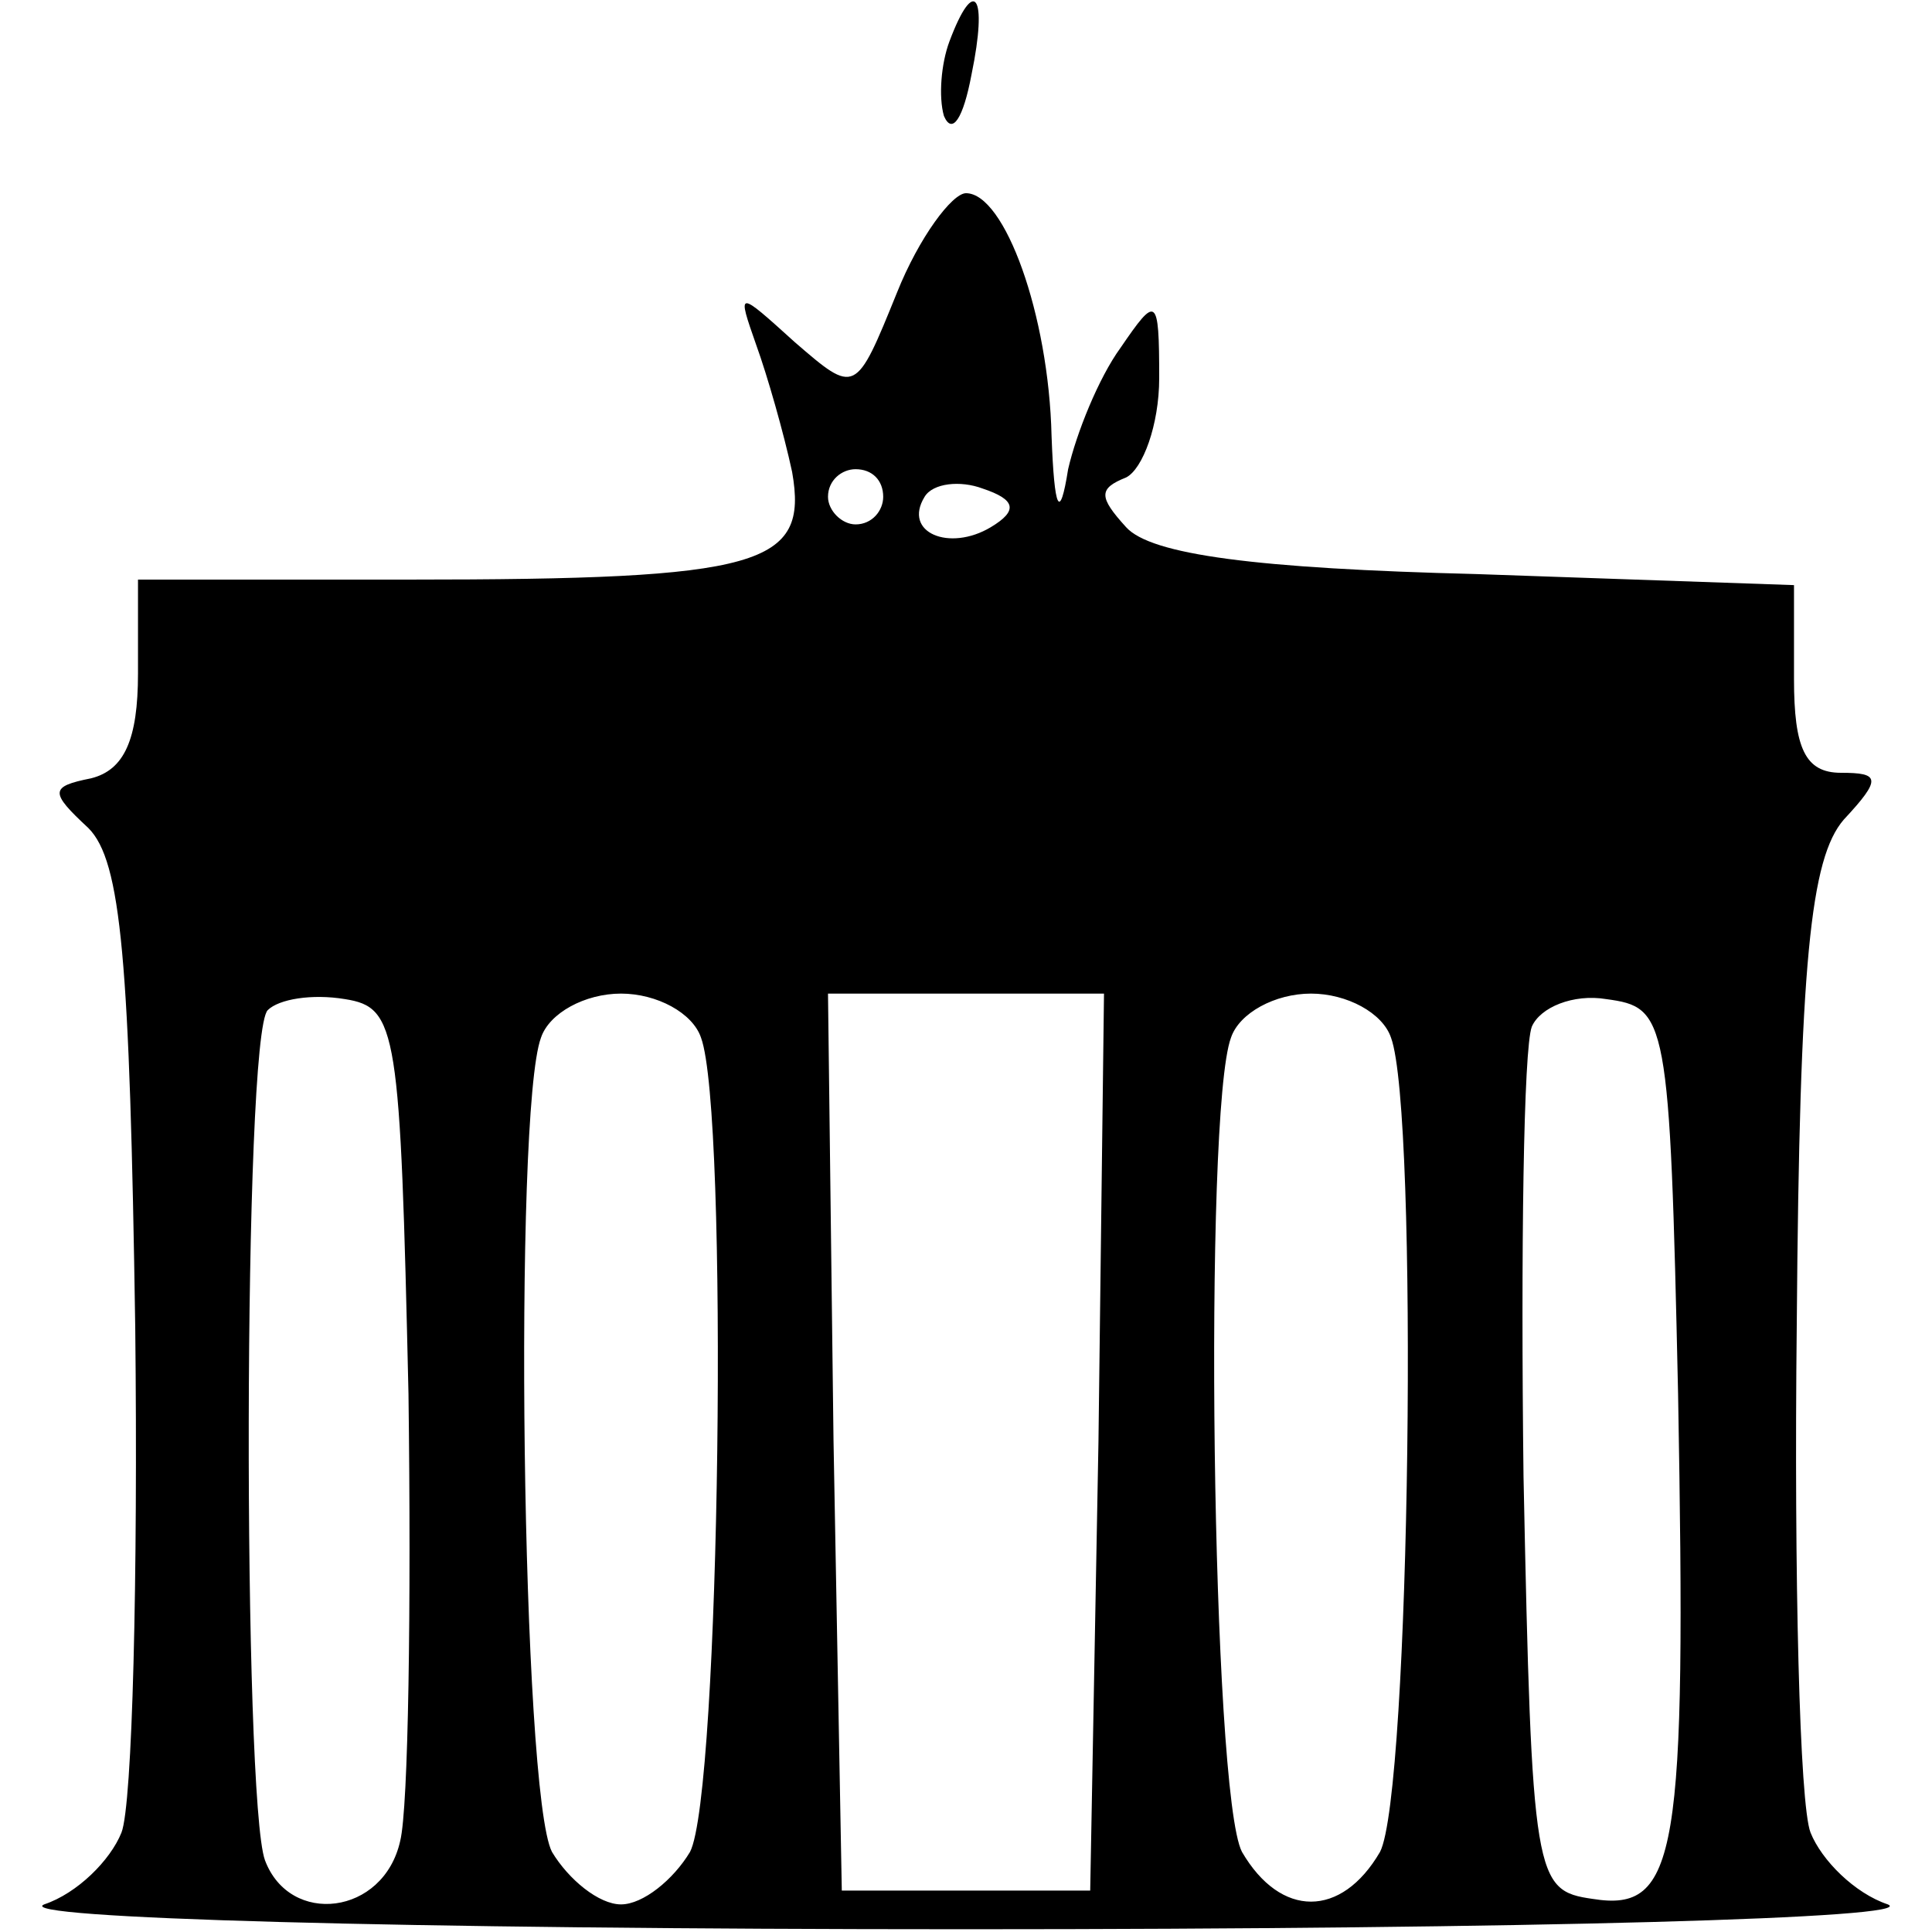
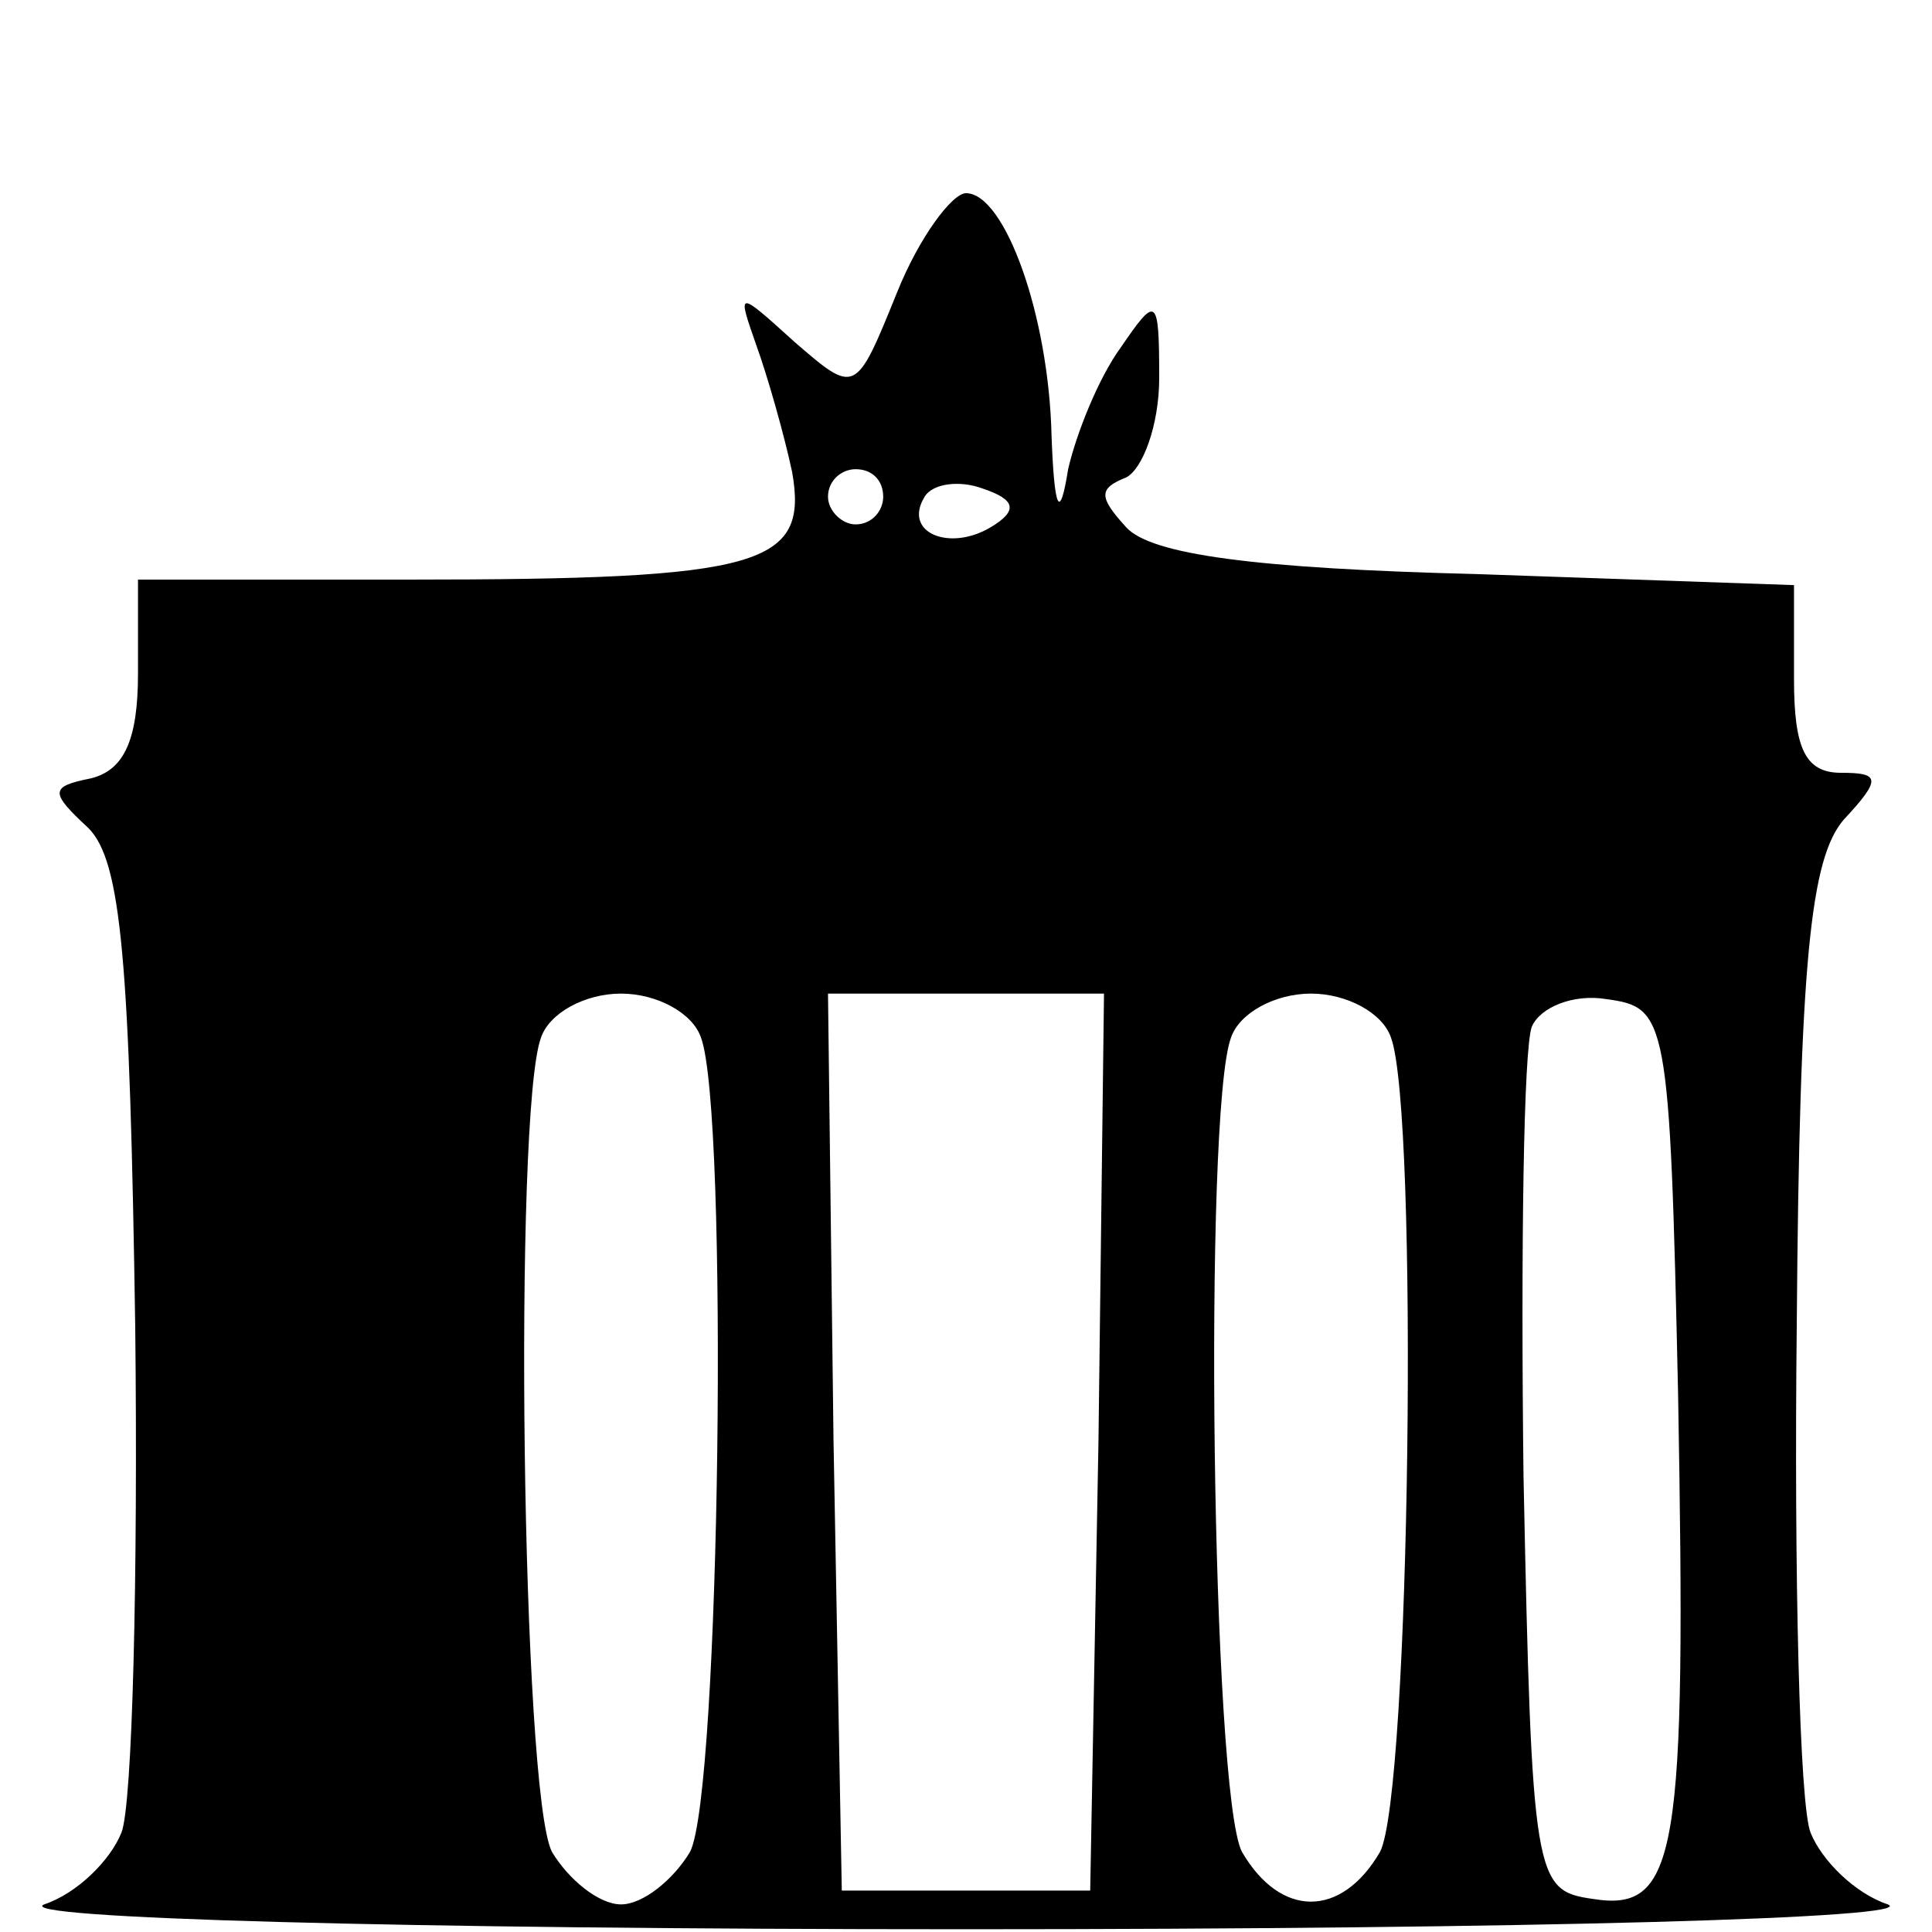
<svg xmlns="http://www.w3.org/2000/svg" version="1.0" width="70pt" height="70pt" viewBox="0 0 70 70" preserveAspectRatio="xMidYMid meet">
  <g transform="translate(0,70) scale(0.1,-0.1)" fill="#000000" stroke="none">
-     <path d="M344 685 c-3 -8 -4 -20 -2 -27 3 -7 7 -1 10 15 6 29 1 36 -8 12z" />
-     <path d="M325 594 c-15 -37 -15 -37 -37 -18 -21 19 -21 19 -14 -1 4 -11 10 -32 13 -46 6 -34 -11 -39 -139 -39 l-98 0 0 -34 c0 -24 -5 -35 -17 -38 -15 -3 -15 -5 -1 -18 12 -12 15 -48 17 -181 1 -90 -1 -173 -5 -183 -4 -10 -16 -22 -28 -26 -12 -5 128 -9 334 -9 206 0 346 4 334 9 -12 4 -24 16 -28 26 -4 10 -6 93 -5 184 1 132 5 169 17 183 14 15 13 17 -1 17 -13 0 -17 9 -17 34 l0 34 -115 4 c-80 2 -118 7 -127 17 -10 11 -10 14 0 18 6 3 12 19 12 36 0 30 -1 30 -14 11 -8 -11 -16 -31 -19 -44 -3 -19 -5 -15 -6 12 -1 44 -17 88 -31 88 -5 0 -17 -16 -25 -36z m-5 -74 c0 -5 -4 -10 -10 -10 -5 0 -10 5 -10 10 0 6 5 10 10 10 6 0 10 -4 10 -10z m39 -11 c-15 -9 -32 -2 -24 11 3 5 13 6 21 3 12 -4 13 -8 3 -14z m-211 -314 c1 -77 0 -150 -3 -162 -6 -27 -40 -31 -49 -7 -8 22 -8 299 1 308 4 4 16 6 28 4 19 -3 20 -11 23 -143z m106 129 c10 -27 7 -274 -4 -295 -6 -10 -17 -19 -25 -19 -8 0 -19 9 -25 19 -11 21 -14 268 -4 295 3 9 16 16 29 16 13 0 26 -7 29 -16z m144 -146 l-3 -163 -45 0 -45 0 -3 163 -2 162 50 0 50 0 -2 -162z m106 146 c10 -27 7 -274 -4 -295 -14 -24 -36 -24 -50 0 -11 21 -14 268 -4 295 3 9 16 16 29 16 13 0 26 -7 29 -16z m104 -129 c3 -167 0 -188 -31 -183 -21 3 -22 7 -25 153 -1 82 0 155 3 163 3 7 15 12 27 10 22 -3 23 -6 26 -143z" />
+     <path d="M325 594 c-15 -37 -15 -37 -37 -18 -21 19 -21 19 -14 -1 4 -11 10 -32 13 -46 6 -34 -11 -39 -139 -39 l-98 0 0 -34 c0 -24 -5 -35 -17 -38 -15 -3 -15 -5 -1 -18 12 -12 15 -48 17 -181 1 -90 -1 -173 -5 -183 -4 -10 -16 -22 -28 -26 -12 -5 128 -9 334 -9 206 0 346 4 334 9 -12 4 -24 16 -28 26 -4 10 -6 93 -5 184 1 132 5 169 17 183 14 15 13 17 -1 17 -13 0 -17 9 -17 34 l0 34 -115 4 c-80 2 -118 7 -127 17 -10 11 -10 14 0 18 6 3 12 19 12 36 0 30 -1 30 -14 11 -8 -11 -16 -31 -19 -44 -3 -19 -5 -15 -6 12 -1 44 -17 88 -31 88 -5 0 -17 -16 -25 -36z m-5 -74 c0 -5 -4 -10 -10 -10 -5 0 -10 5 -10 10 0 6 5 10 10 10 6 0 10 -4 10 -10z m39 -11 c-15 -9 -32 -2 -24 11 3 5 13 6 21 3 12 -4 13 -8 3 -14z m-211 -314 z m106 129 c10 -27 7 -274 -4 -295 -6 -10 -17 -19 -25 -19 -8 0 -19 9 -25 19 -11 21 -14 268 -4 295 3 9 16 16 29 16 13 0 26 -7 29 -16z m144 -146 l-3 -163 -45 0 -45 0 -3 163 -2 162 50 0 50 0 -2 -162z m106 146 c10 -27 7 -274 -4 -295 -14 -24 -36 -24 -50 0 -11 21 -14 268 -4 295 3 9 16 16 29 16 13 0 26 -7 29 -16z m104 -129 c3 -167 0 -188 -31 -183 -21 3 -22 7 -25 153 -1 82 0 155 3 163 3 7 15 12 27 10 22 -3 23 -6 26 -143z" />
  </g>
</svg>